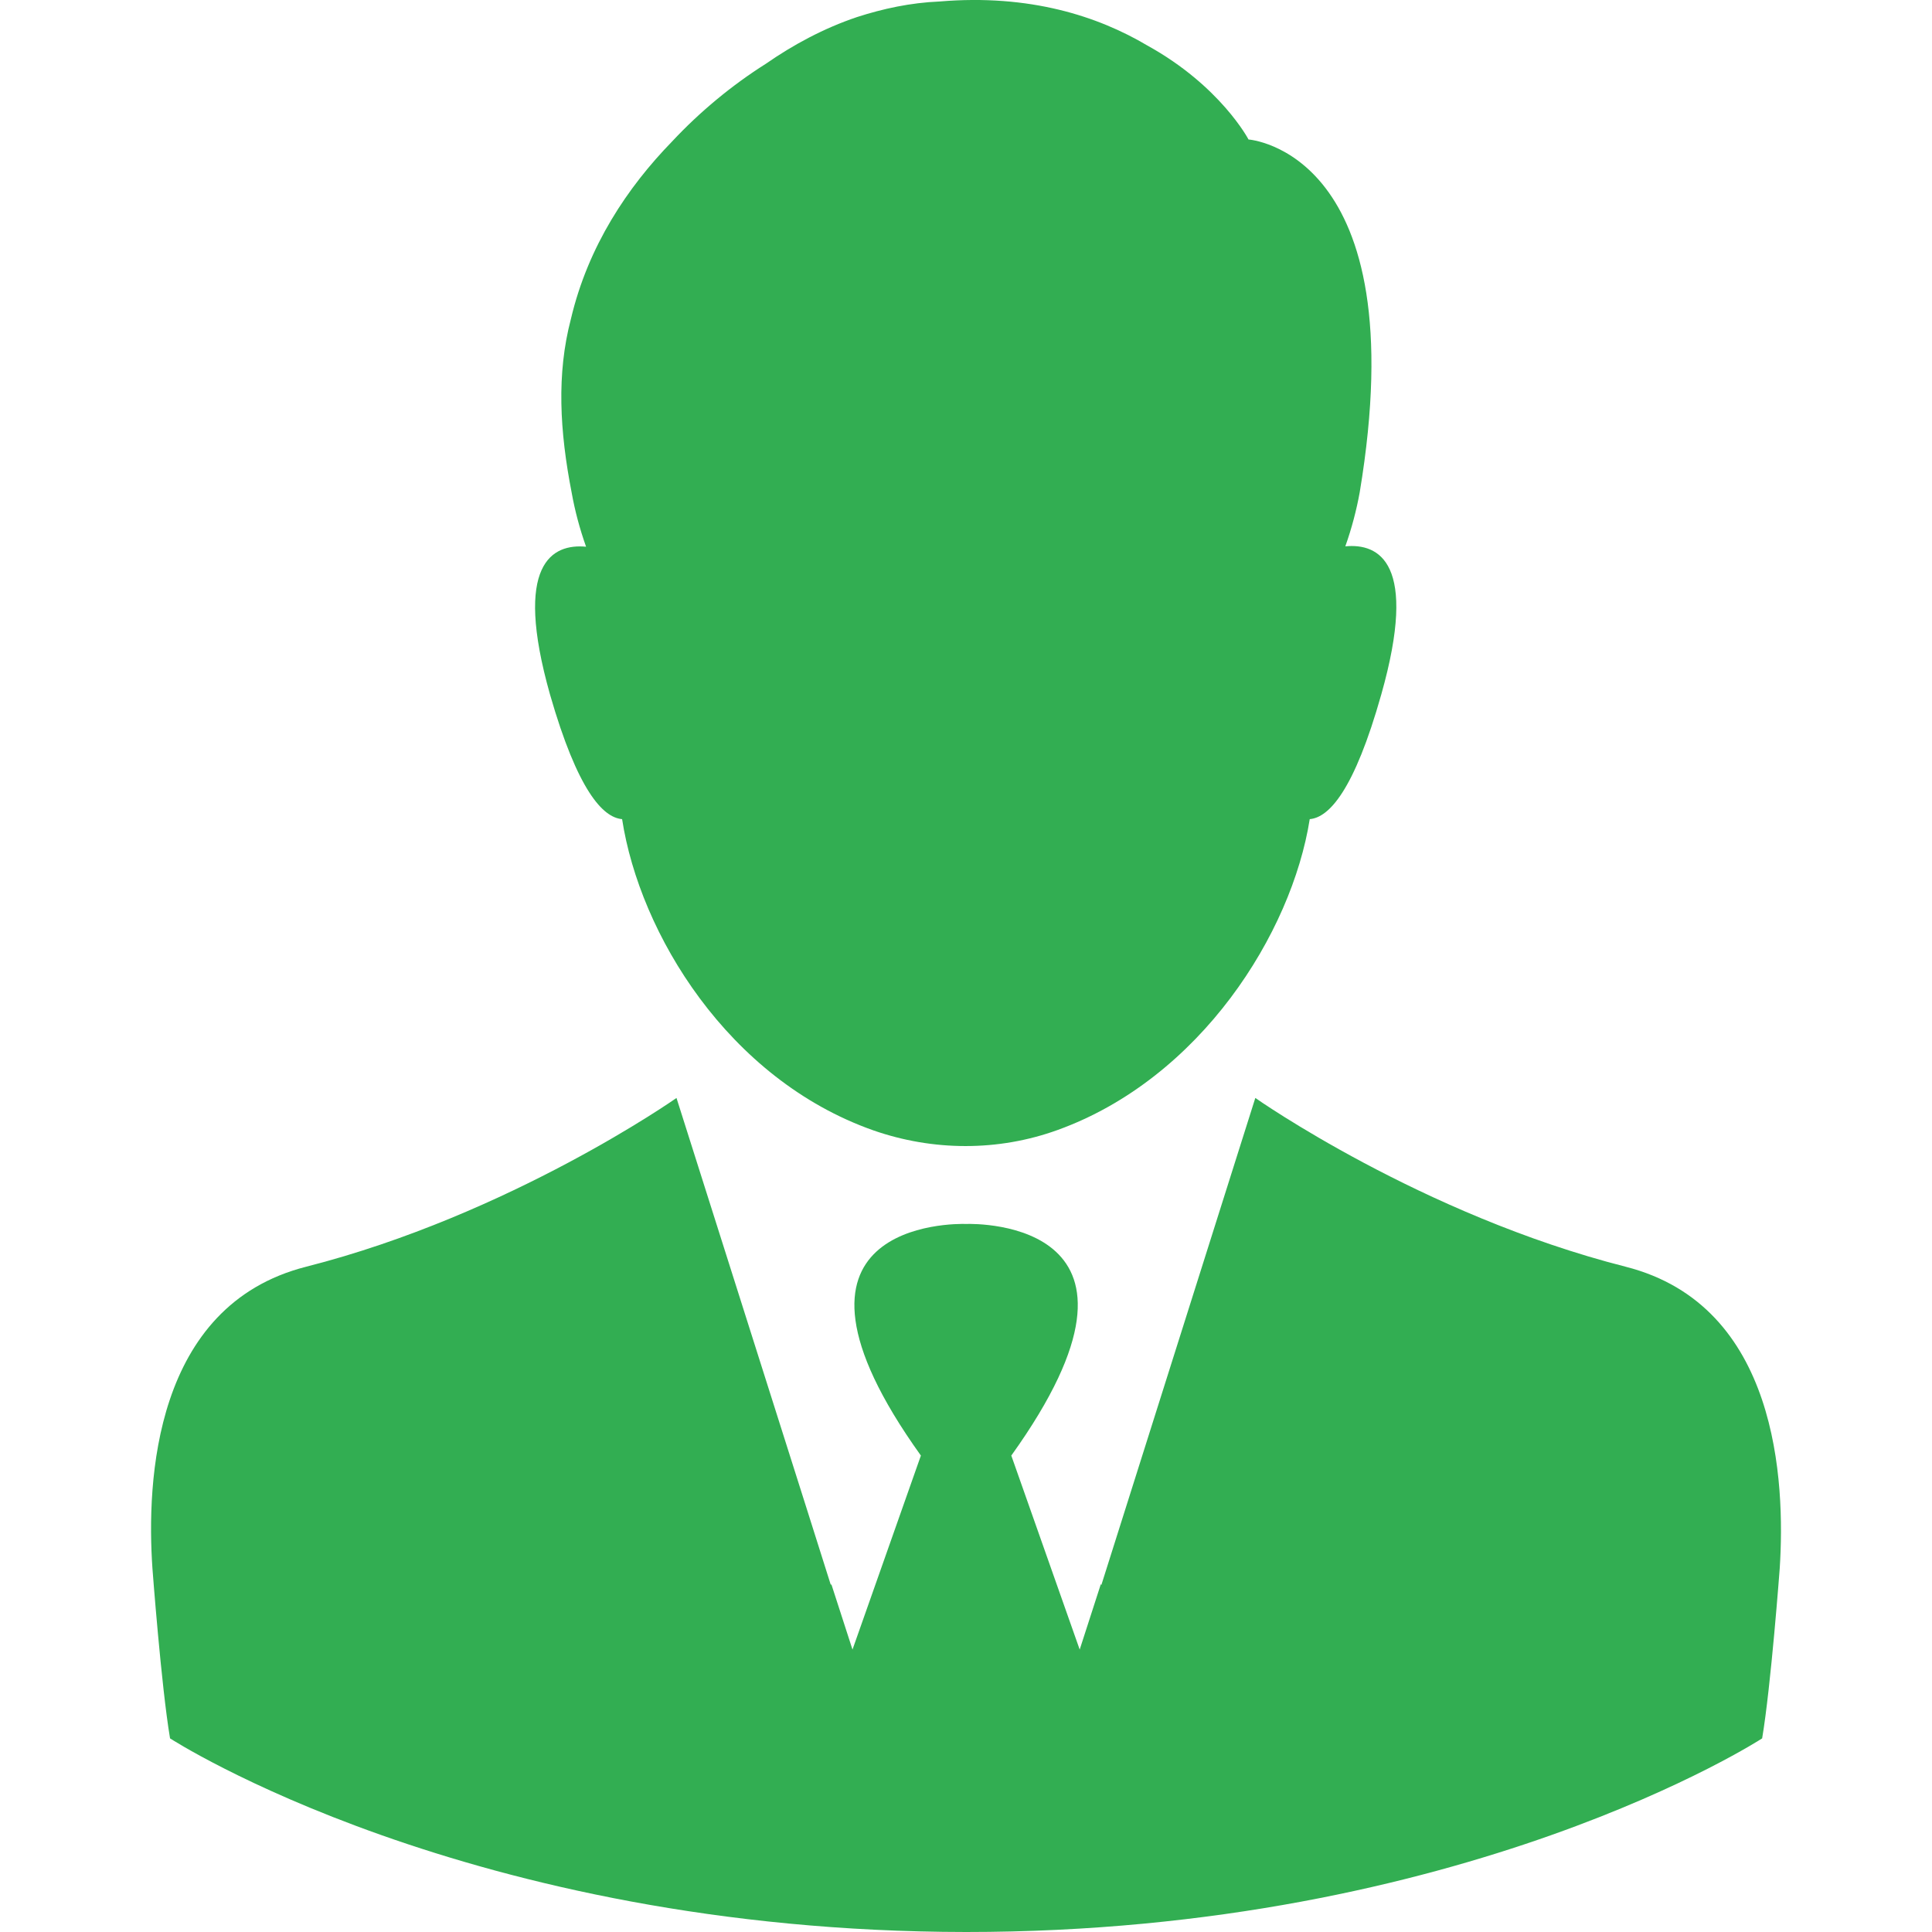
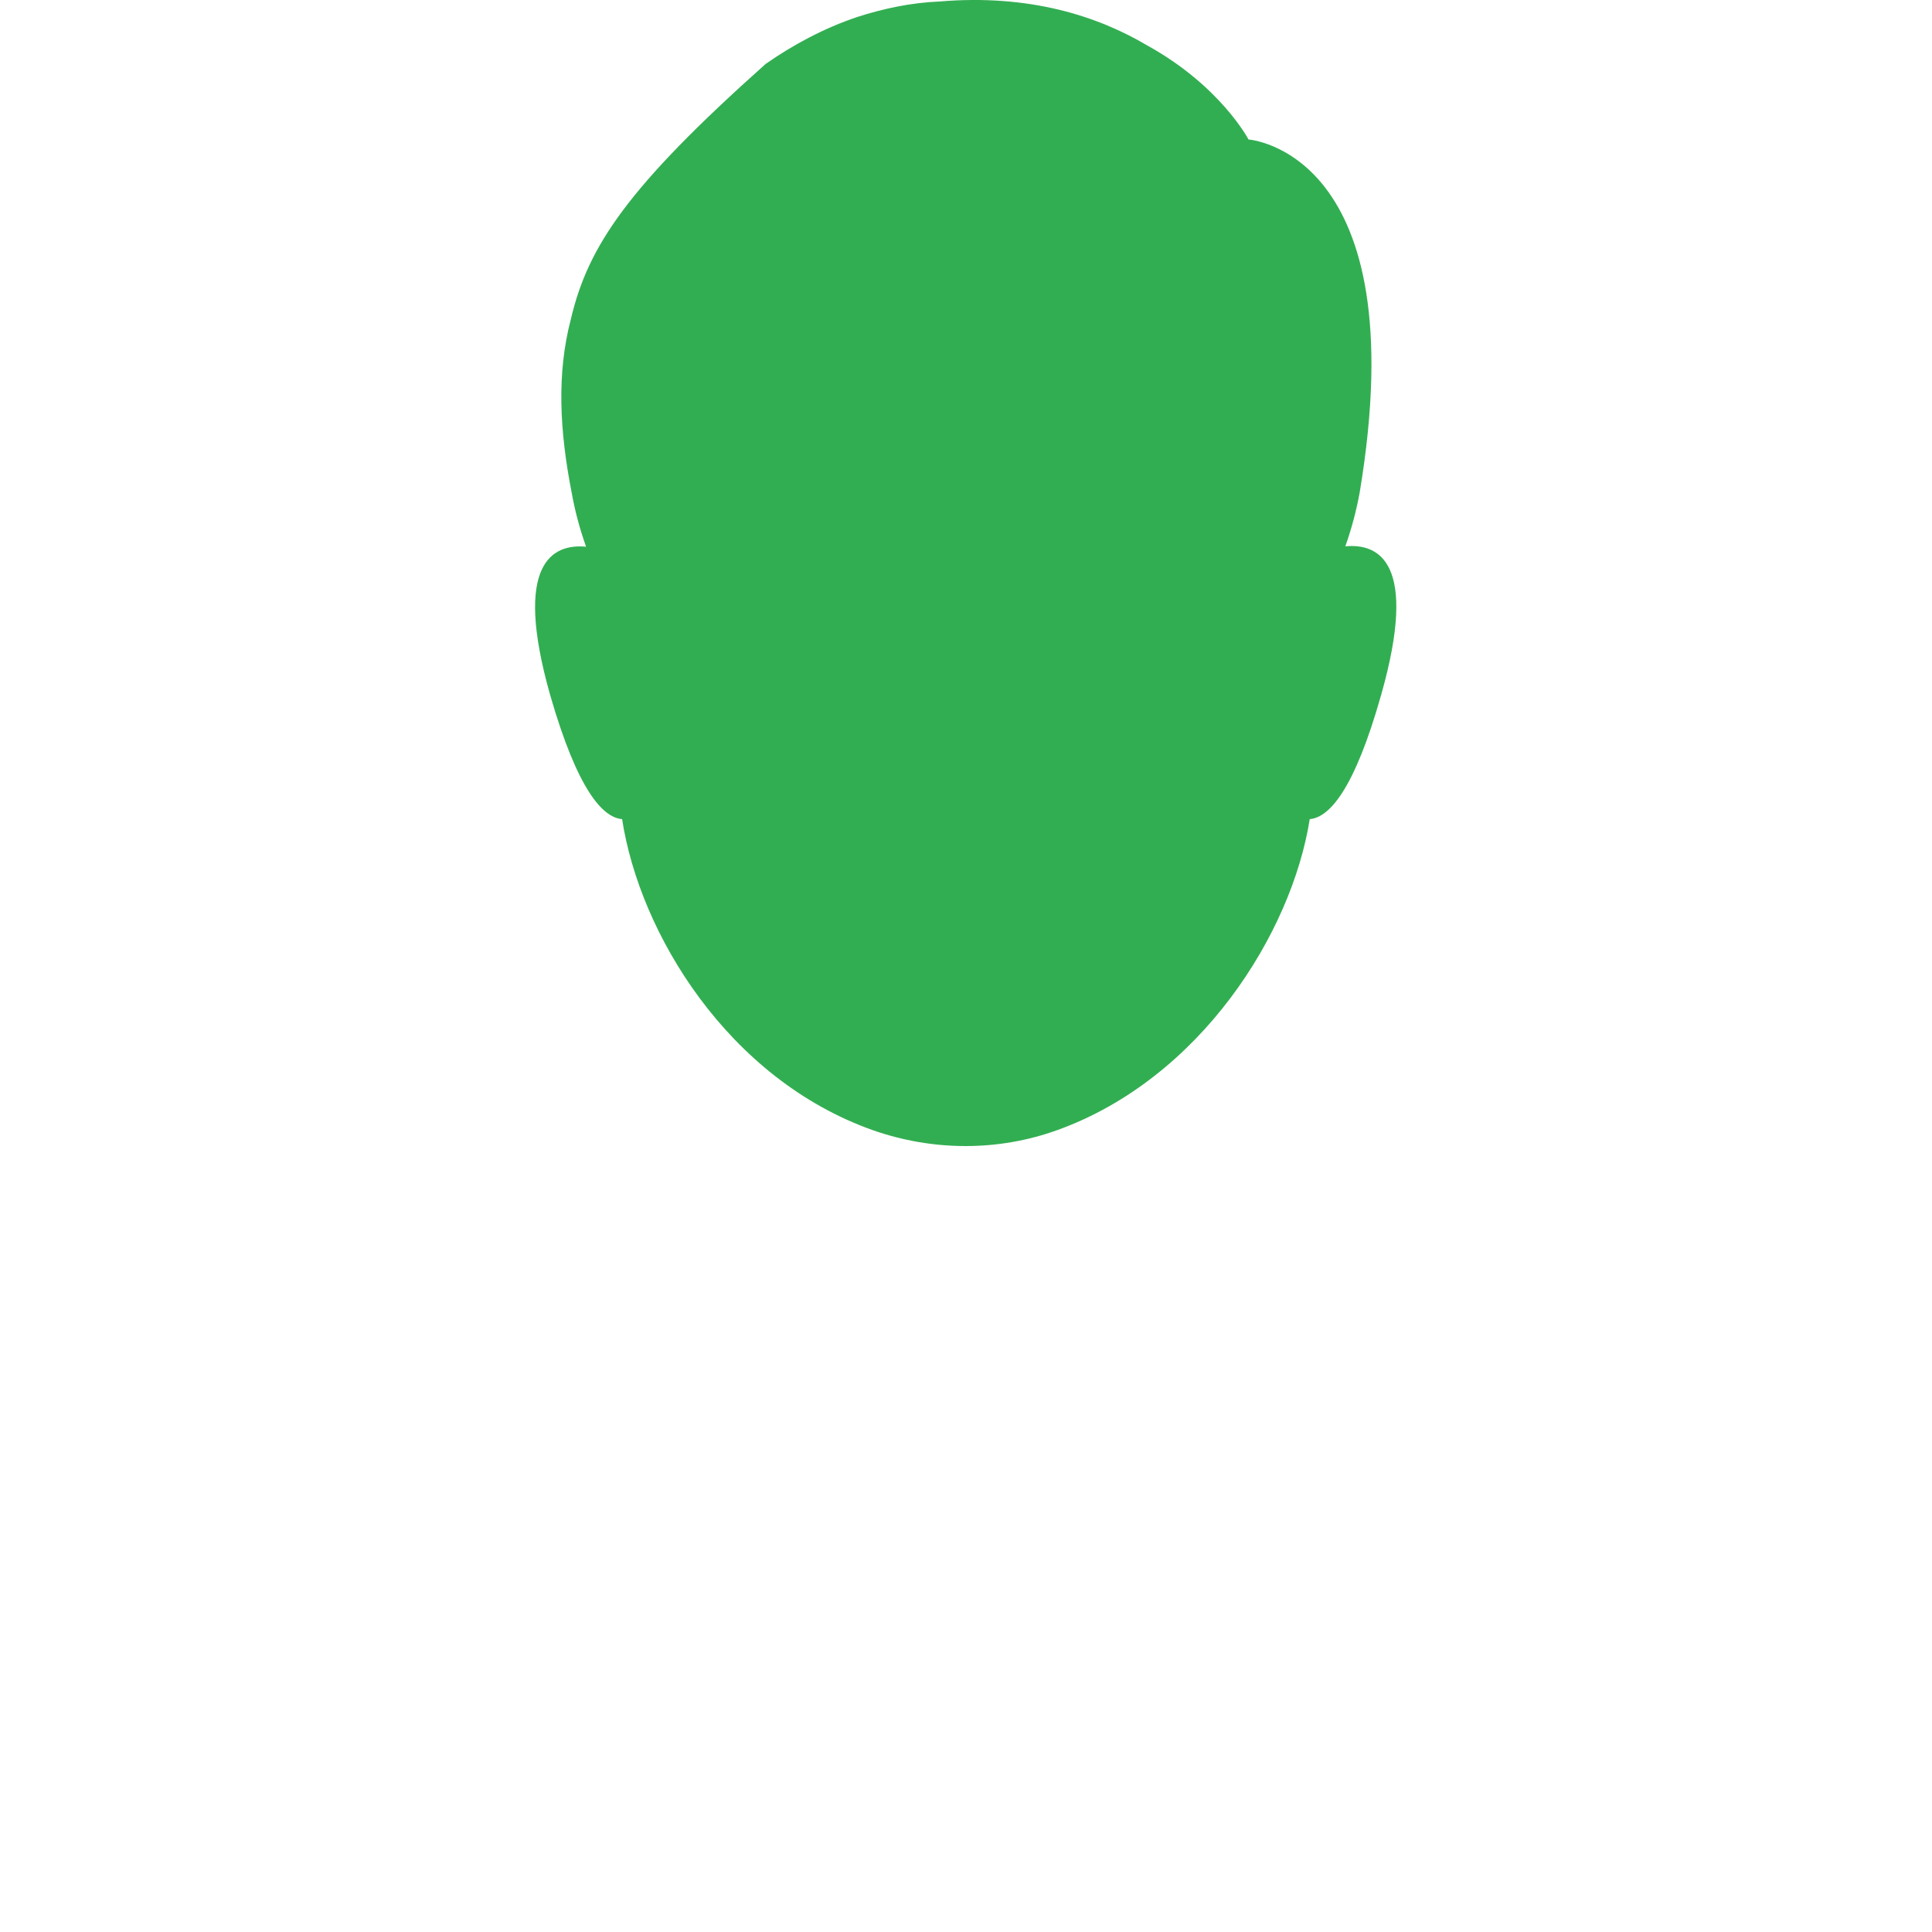
<svg xmlns="http://www.w3.org/2000/svg" width="60" height="60" viewBox="0 0 60 60" fill="none">
-   <path d="M19.32 25.439C19.866 28.992 22.612 33.514 27.121 35.104C28.972 35.75 30.997 35.763 32.848 35.092C37.283 33.489 40.116 28.98 40.675 25.439C41.271 25.389 42.054 24.557 42.898 21.563C44.054 17.476 42.824 16.867 41.78 16.967C41.979 16.408 42.128 15.836 42.227 15.29C43.992 4.693 38.774 4.332 38.774 4.332C38.774 4.332 37.904 2.668 35.631 1.413C34.103 0.506 31.979 -0.19 29.183 0.046C28.276 0.084 27.419 0.27 26.612 0.531C25.581 0.879 24.637 1.388 23.779 1.984C22.736 2.643 21.742 3.463 20.872 4.394C19.493 5.811 18.264 7.637 17.729 9.91C17.282 11.612 17.381 13.389 17.754 15.302C17.854 15.861 18.003 16.42 18.201 16.979C17.158 16.88 15.928 17.488 17.083 21.576C17.941 24.557 18.723 25.389 19.32 25.439Z" fill="#32AE52" />
-   <path d="M50.488 39.34C44.14 37.725 38.985 34.098 38.985 34.098L34.96 46.831L34.202 49.229L34.189 49.192L33.531 51.229L31.407 45.204C36.624 37.924 30.351 37.999 30.003 38.011C29.655 37.999 23.381 37.924 28.599 45.204L26.475 51.229L25.816 49.192L25.804 49.229L25.046 46.831L21.009 34.098C21.009 34.098 15.853 37.725 9.505 39.34C4.772 40.545 4.548 46.012 4.734 48.707C4.734 48.707 5.008 52.372 5.281 53.987C5.281 53.987 14.524 59.987 30.003 60C45.482 60 54.725 53.987 54.725 53.987C54.998 52.372 55.271 48.707 55.271 48.707C55.445 46.012 55.222 40.545 50.488 39.34Z" fill="#32AE52" />
+   <path d="M19.32 25.439C19.866 28.992 22.612 33.514 27.121 35.104C28.972 35.75 30.997 35.763 32.848 35.092C37.283 33.489 40.116 28.98 40.675 25.439C41.271 25.389 42.054 24.557 42.898 21.563C44.054 17.476 42.824 16.867 41.78 16.967C41.979 16.408 42.128 15.836 42.227 15.29C43.992 4.693 38.774 4.332 38.774 4.332C38.774 4.332 37.904 2.668 35.631 1.413C34.103 0.506 31.979 -0.19 29.183 0.046C28.276 0.084 27.419 0.27 26.612 0.531C25.581 0.879 24.637 1.388 23.779 1.984C19.493 5.811 18.264 7.637 17.729 9.91C17.282 11.612 17.381 13.389 17.754 15.302C17.854 15.861 18.003 16.42 18.201 16.979C17.158 16.88 15.928 17.488 17.083 21.576C17.941 24.557 18.723 25.389 19.32 25.439Z" fill="#32AE52" />
</svg>